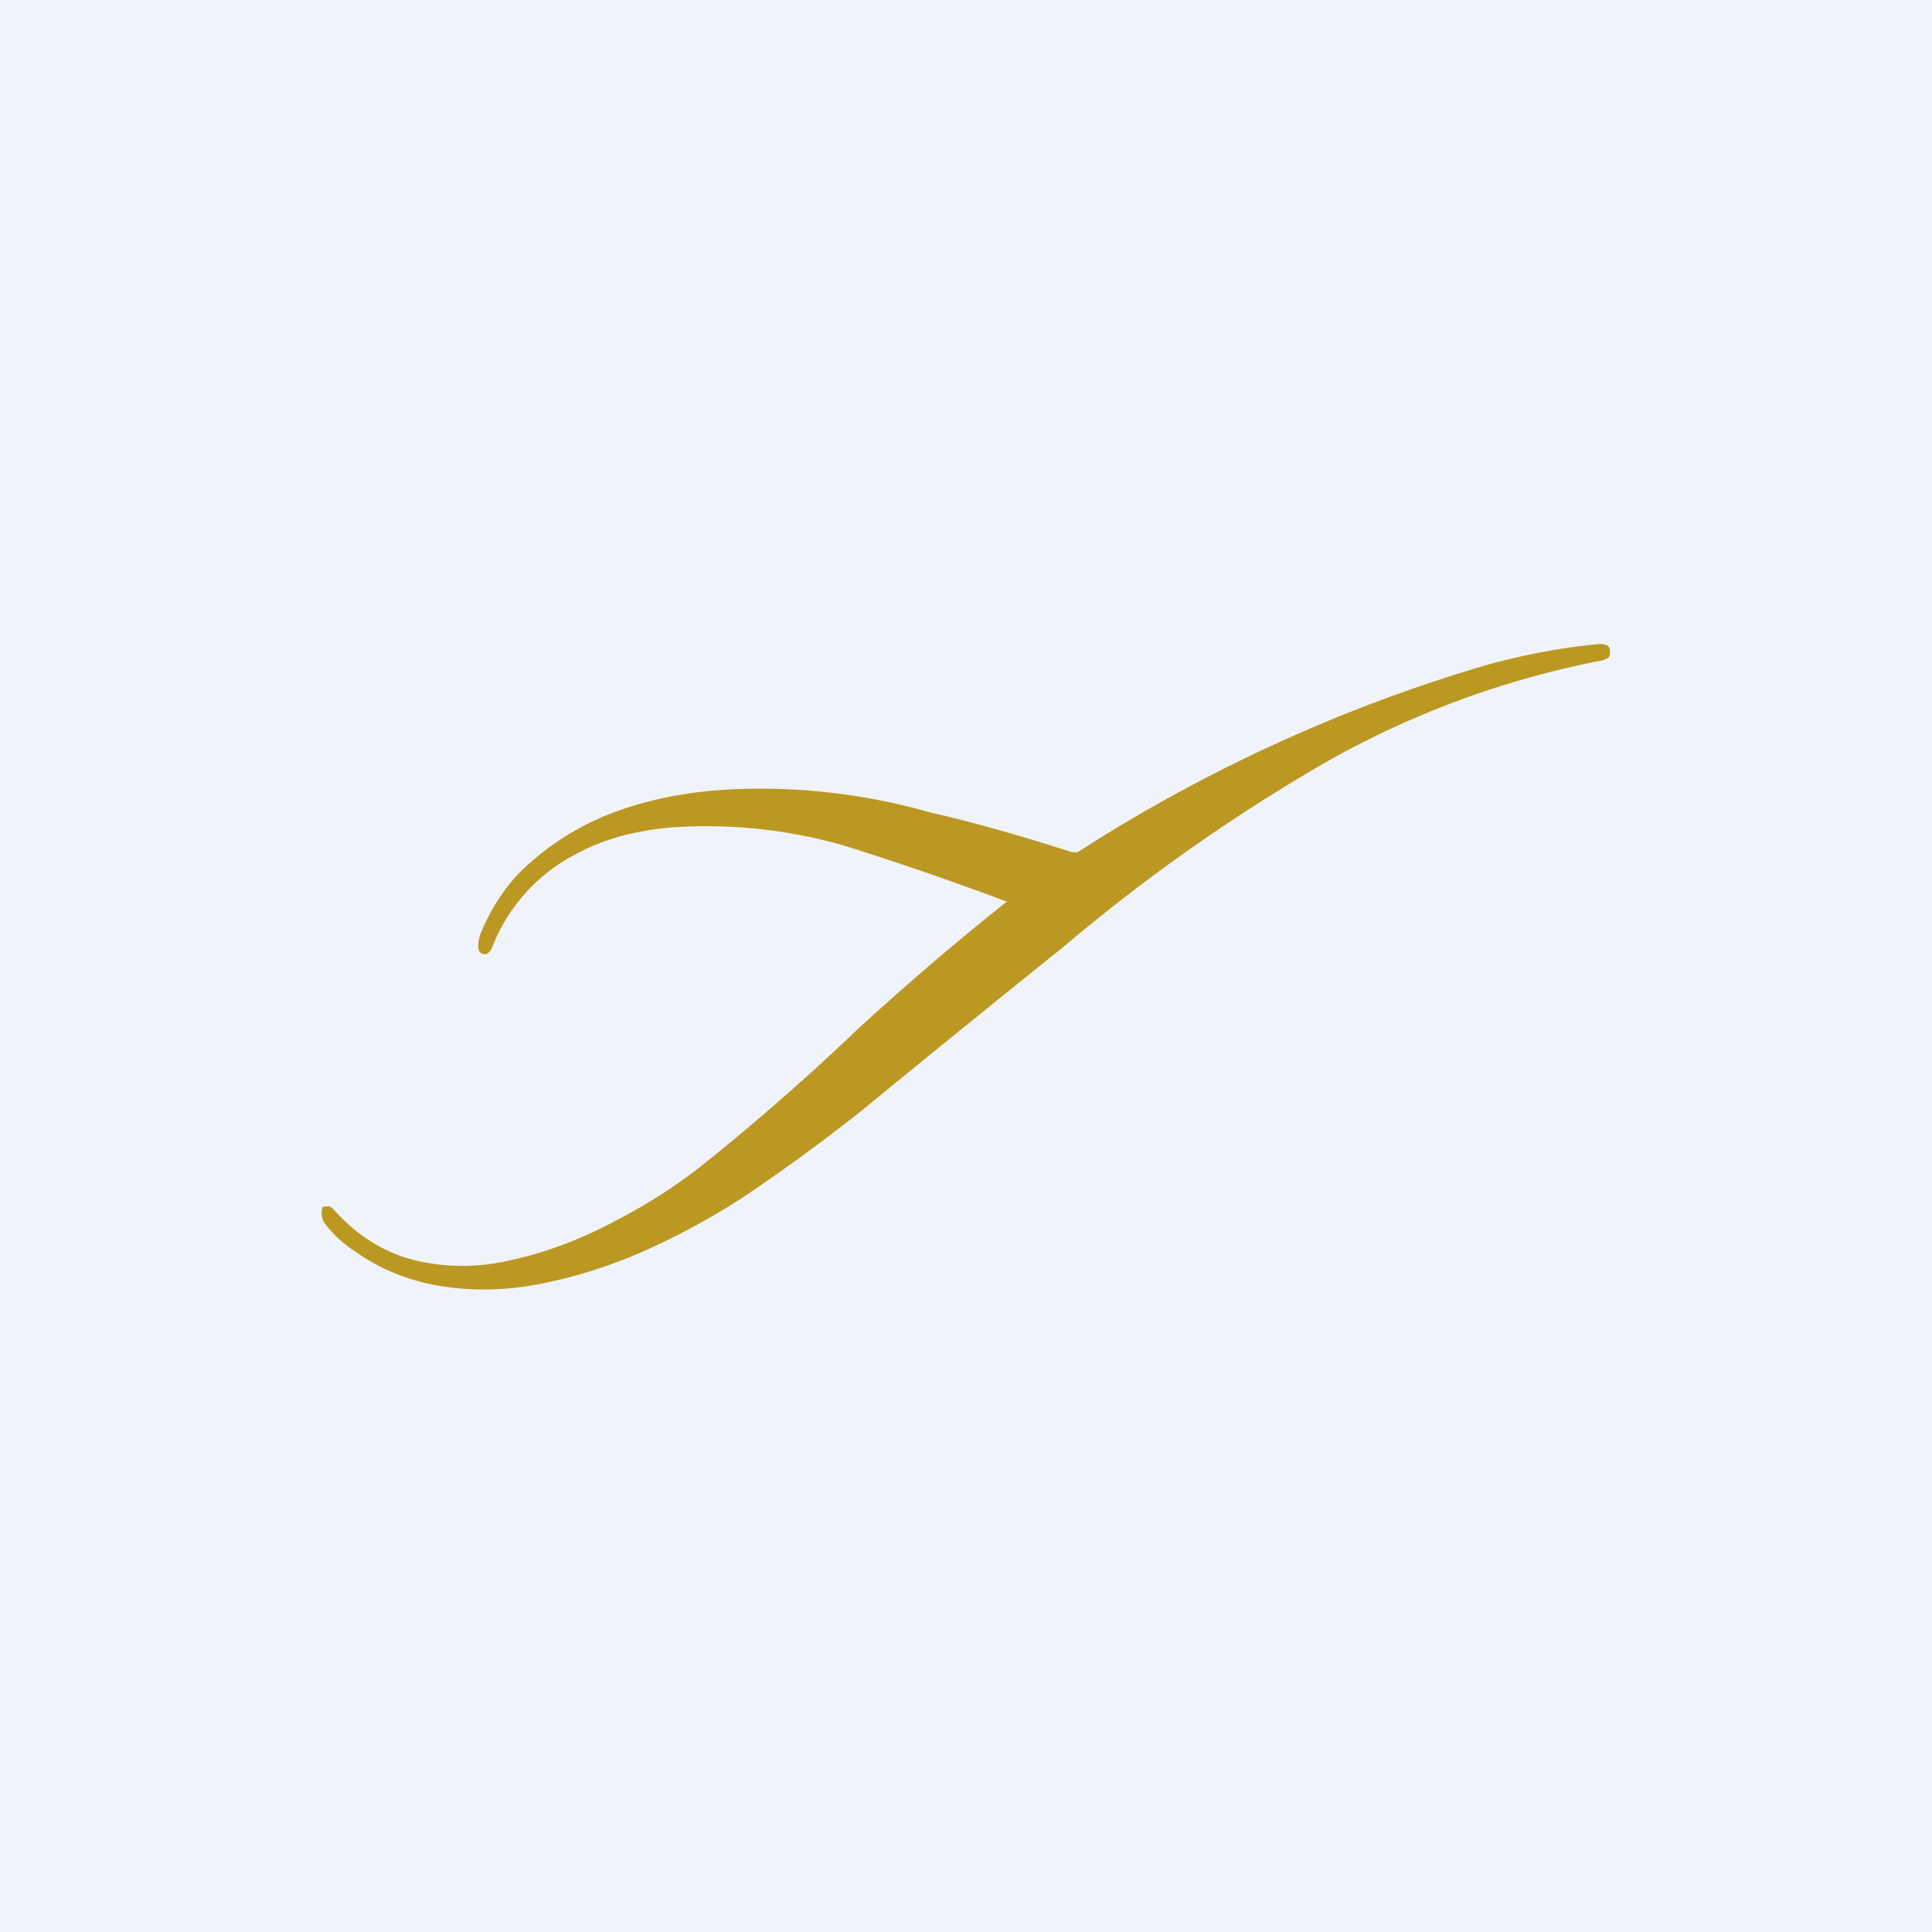
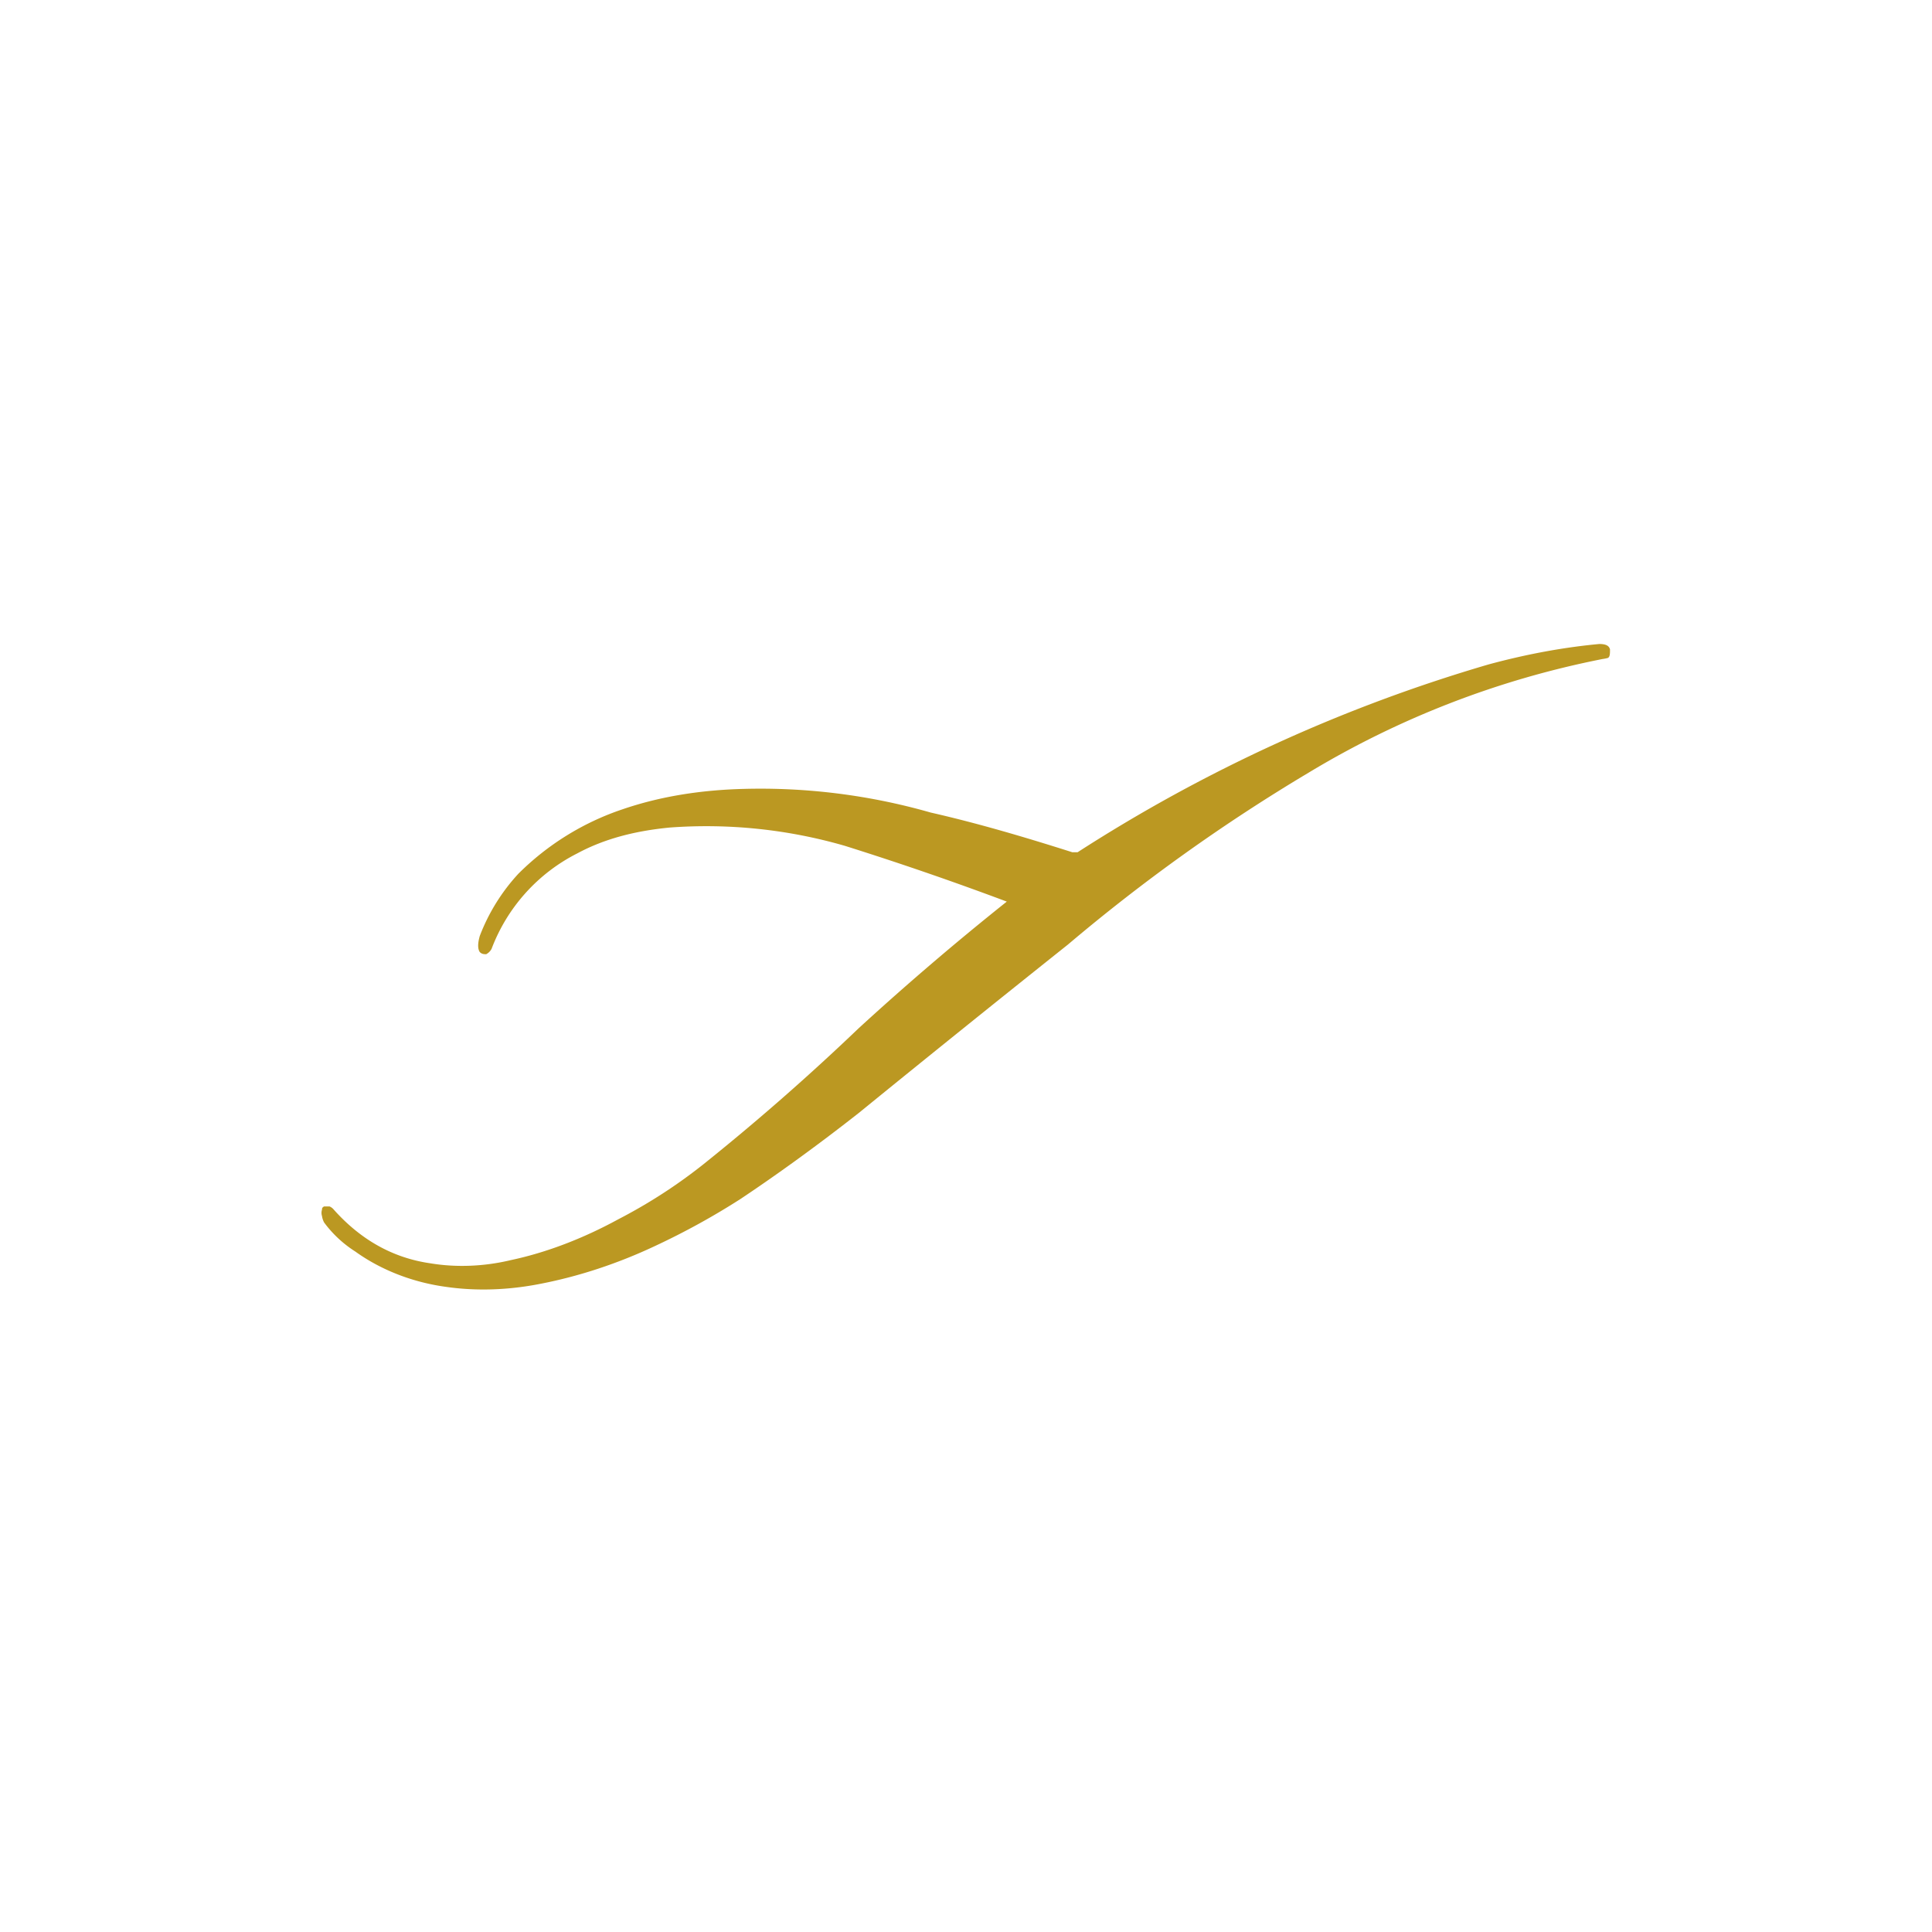
<svg xmlns="http://www.w3.org/2000/svg" width="18" height="18" viewBox="0 0 18 18">
-   <path fill="#F0F3FA" d="M0 0h18v18H0z" />
-   <path d="M9.38 8.4a29.6 29.6 0 0 0-1.51-.52 4.64 4.64 0 0 0-1.63-.17c-.31.03-.6.1-.86.24a1.65 1.65 0 0 0-.8.89.12.12 0 0 1-.05.05c-.02 0-.04 0-.06-.02-.02-.03-.02-.08 0-.15a1.8 1.8 0 0 1 .36-.58 2.5 2.5 0 0 1 .97-.6c.35-.12.73-.18 1.13-.19a5.77 5.77 0 0 1 1.74.22c.44.1.88.23 1.32.37h.05a14.66 14.66 0 0 1 3.83-1.75c.37-.1.71-.16 1.03-.19.05 0 .09.01.1.05 0 .04 0 .07-.02.08l-.04.02a.4.4 0 0 1-.05.01 8.47 8.47 0 0 0-2.74 1.06 16.75 16.75 0 0 0-2.24 1.6A239.02 239.02 0 0 0 8 10.37c-.42.33-.8.6-1.1.8a6.8 6.8 0 0 1-.8.44c-.34.16-.7.28-1.06.35-.3.06-.6.07-.88.03-.3-.04-.6-.15-.85-.33a1.08 1.08 0 0 1-.29-.27.18.18 0 0 1-.02-.06.1.1 0 0 1 0-.06c0-.01 0-.02.02-.03h.05a.1.1 0 0 1 .04.03c.25.28.55.45.9.5.24.04.5.03.75-.03.33-.07.67-.2 1-.38.29-.15.55-.32.79-.51A21.9 21.9 0 0 0 8 9.58 26.43 26.43 0 0 1 9.38 8.4Z" fill="#BB9822" />
+   <path d="M9.38 8.4a29.6 29.6 0 0 0-1.51-.52 4.64 4.64 0 0 0-1.63-.17c-.31.03-.6.1-.86.24a1.65 1.65 0 0 0-.8.89.12.12 0 0 1-.05.05c-.02 0-.04 0-.06-.02-.02-.03-.02-.08 0-.15a1.8 1.8 0 0 1 .36-.58 2.5 2.5 0 0 1 .97-.6c.35-.12.73-.18 1.13-.19a5.77 5.77 0 0 1 1.74.22c.44.1.88.23 1.32.37h.05a14.66 14.66 0 0 1 3.83-1.75c.37-.1.71-.16 1.03-.19.05 0 .09.01.1.05 0 .04 0 .07-.02.08a.4.4 0 0 1-.05.01 8.47 8.47 0 0 0-2.74 1.06 16.75 16.75 0 0 0-2.24 1.6A239.02 239.02 0 0 0 8 10.37c-.42.33-.8.6-1.1.8a6.8 6.8 0 0 1-.8.44c-.34.16-.7.28-1.06.35-.3.06-.6.07-.88.03-.3-.04-.6-.15-.85-.33a1.08 1.08 0 0 1-.29-.27.18.18 0 0 1-.02-.06.1.1 0 0 1 0-.06c0-.01 0-.02.02-.03h.05a.1.1 0 0 1 .04.03c.25.28.55.45.9.5.24.04.5.03.75-.03.33-.07.67-.2 1-.38.29-.15.55-.32.79-.51A21.9 21.9 0 0 0 8 9.58 26.43 26.43 0 0 1 9.38 8.4Z" fill="#BB9822" />
</svg>